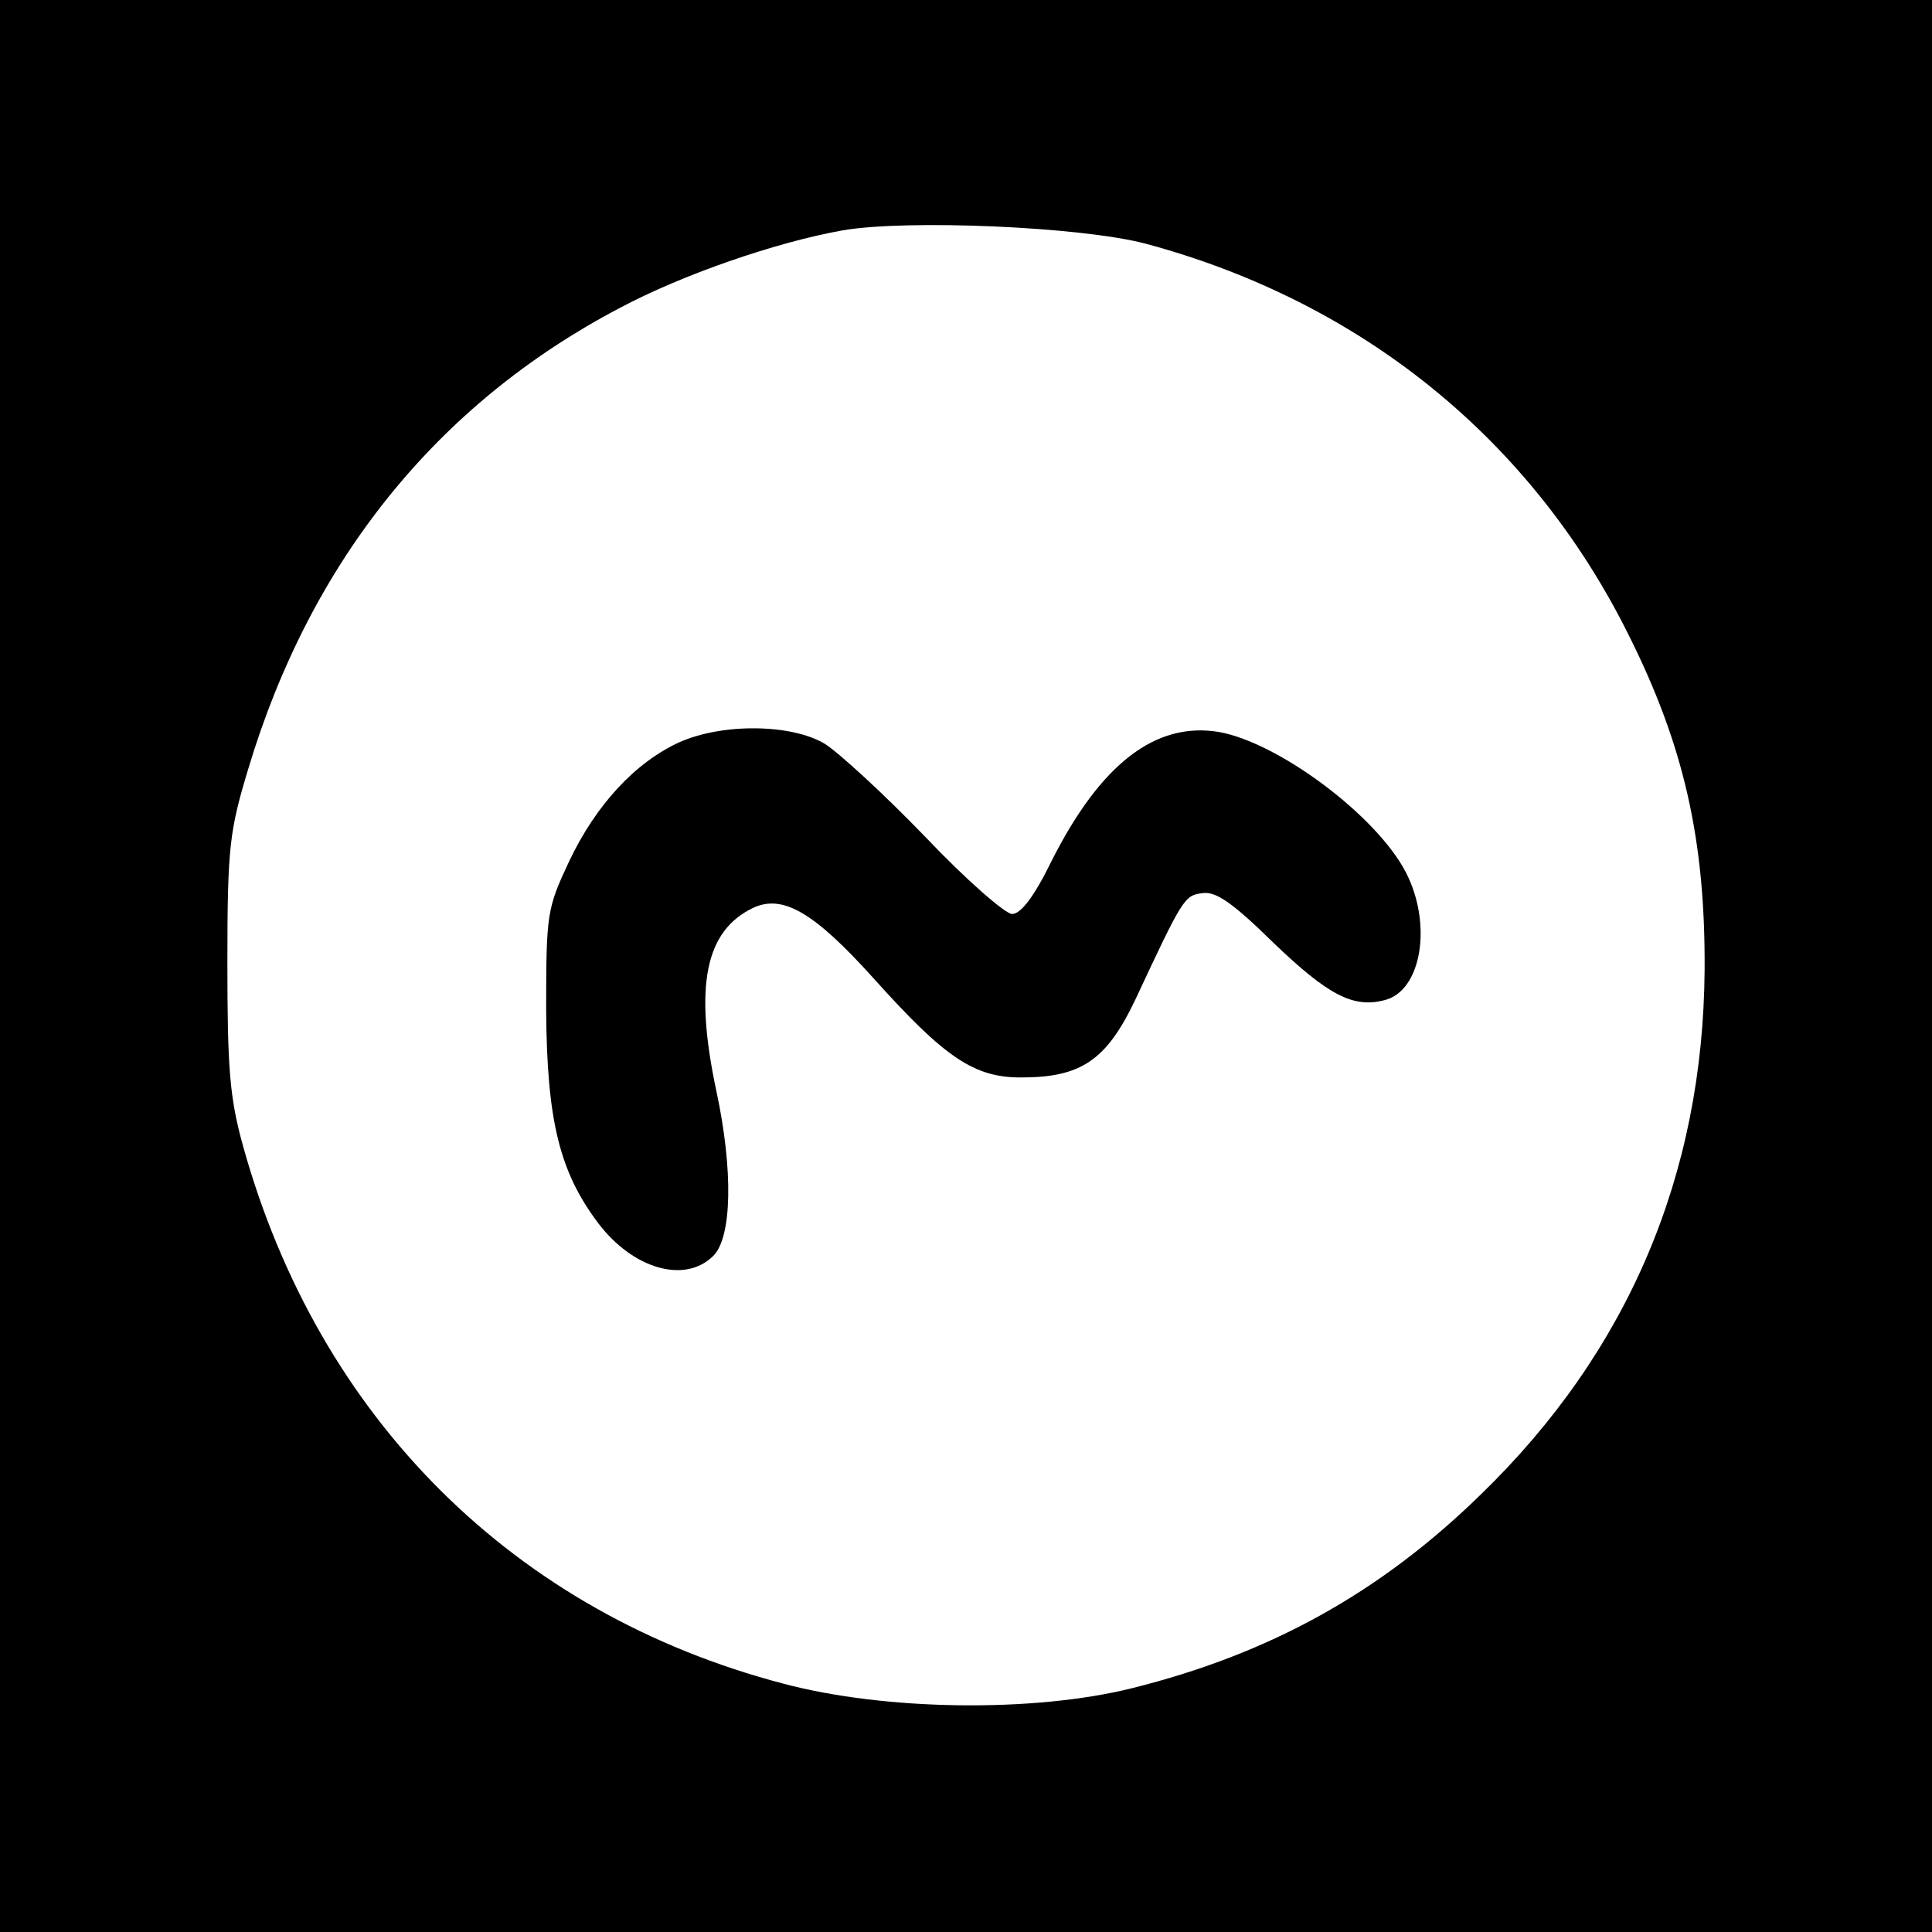
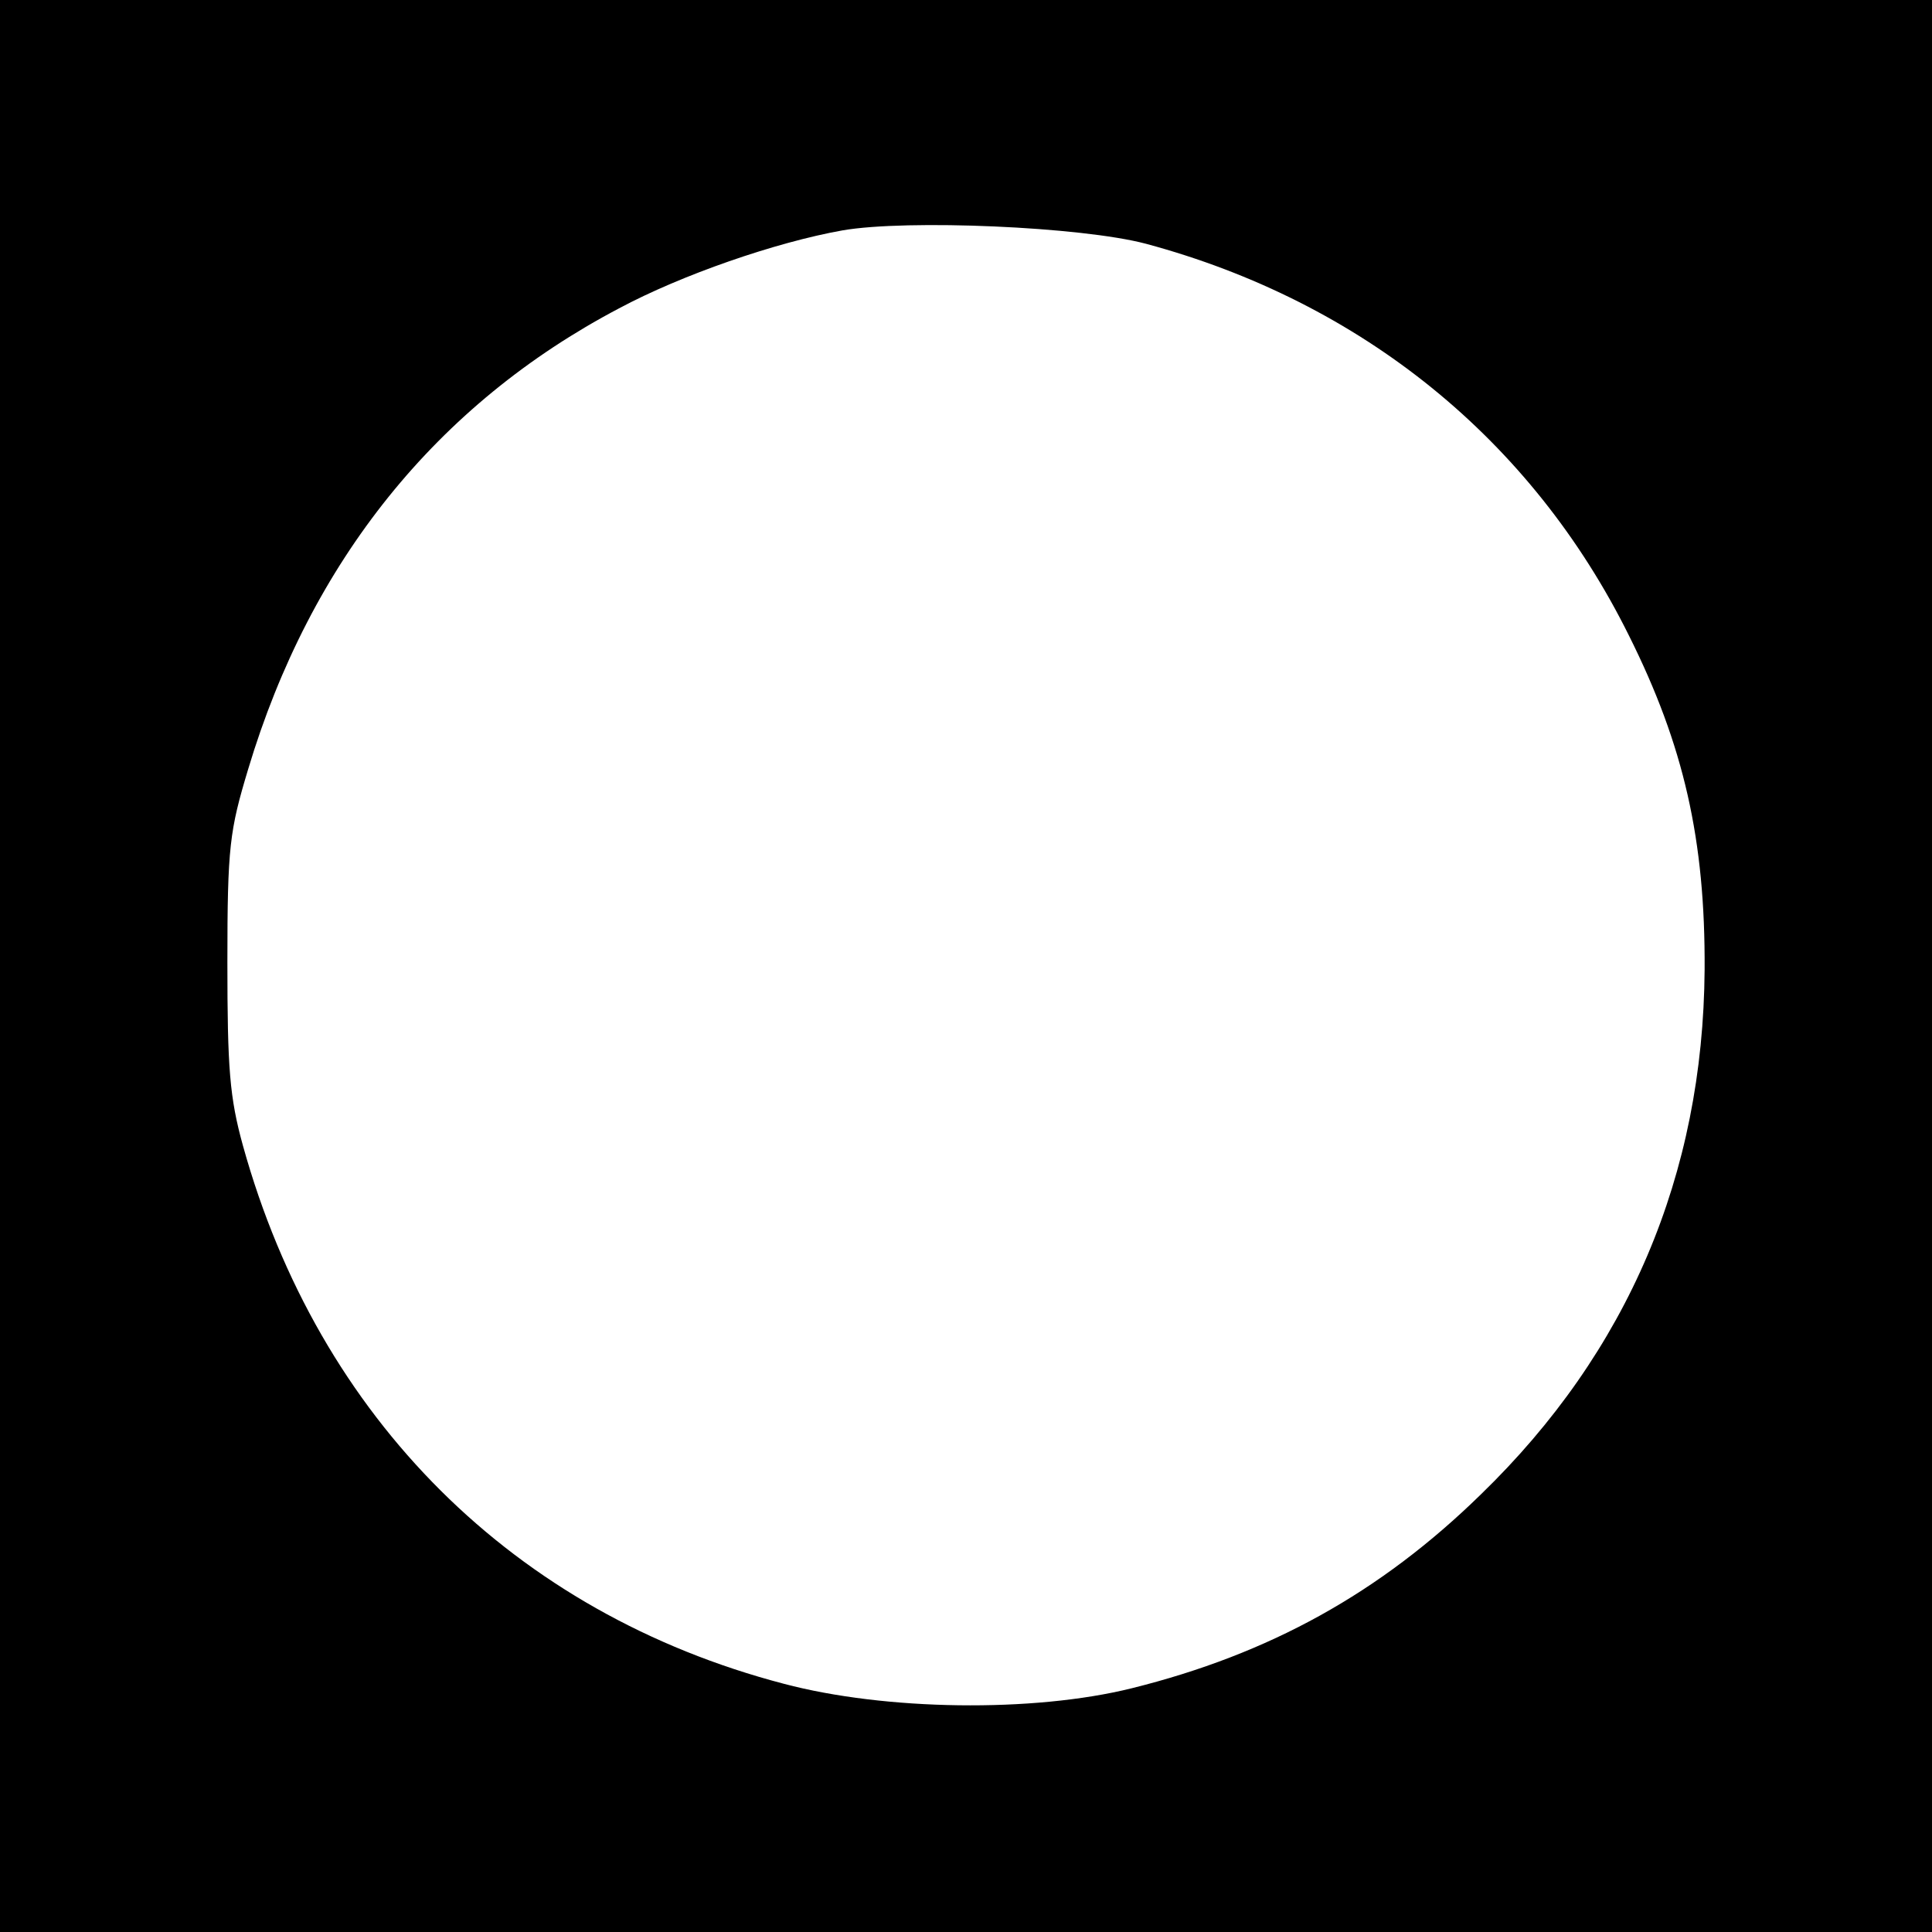
<svg xmlns="http://www.w3.org/2000/svg" version="1.0" width="260pt" height="260pt" viewBox="0 0 260 260" preserveAspectRatio="xMidYMid meet">
  <g transform="translate(0,260) scale(0.1,-0.1)" fill="#000000" stroke="none">
-     <path d="M0 1300 l0 -1300 1300 0 1300 0 0 1300 0 1300 -1300 0 -1300 0 0 -1300z m1542 972 c290 -78 519 -263 650 -527 74 -148 103 -275 102 -450 -2 -276 -103 -514 -301 -706 -136 -133 -285 -215 -470 -261 -133 -33 -332 -30 -468 6 -363 95 -626 357 -728 724 -18 65 -21 104 -21 247 0 156 3 177 28 260 84 280 254 491 499 620 84 45 211 89 301 105 87 15 321 5 408 -18z" />
-     <path d="M914 1601 c-59 -27 -112 -84 -148 -160 -30 -64 -31 -70 -31 -201 1 -148 18 -217 70 -286 47 -62 117 -82 155 -44 25 25 27 115 4 222 -30 141 -15 215 49 246 40 19 82 -5 163 -95 96 -107 135 -133 198 -133 81 0 115 23 154 105 64 137 66 140 90 143 18 3 41 -13 96 -67 73 -70 107 -88 149 -77 50 12 65 102 29 172 -40 77 -172 175 -252 189 -85 14 -159 -43 -225 -174 -23 -47 -41 -71 -53 -71 -9 0 -62 46 -117 104 -55 57 -116 113 -135 125 -45 27 -138 28 -196 2z" />
+     <path d="M0 1300 l0 -1300 1300 0 1300 0 0 1300 0 1300 -1300 0 -1300 0 0 -1300m1542 972 c290 -78 519 -263 650 -527 74 -148 103 -275 102 -450 -2 -276 -103 -514 -301 -706 -136 -133 -285 -215 -470 -261 -133 -33 -332 -30 -468 6 -363 95 -626 357 -728 724 -18 65 -21 104 -21 247 0 156 3 177 28 260 84 280 254 491 499 620 84 45 211 89 301 105 87 15 321 5 408 -18z" />
  </g>
</svg>